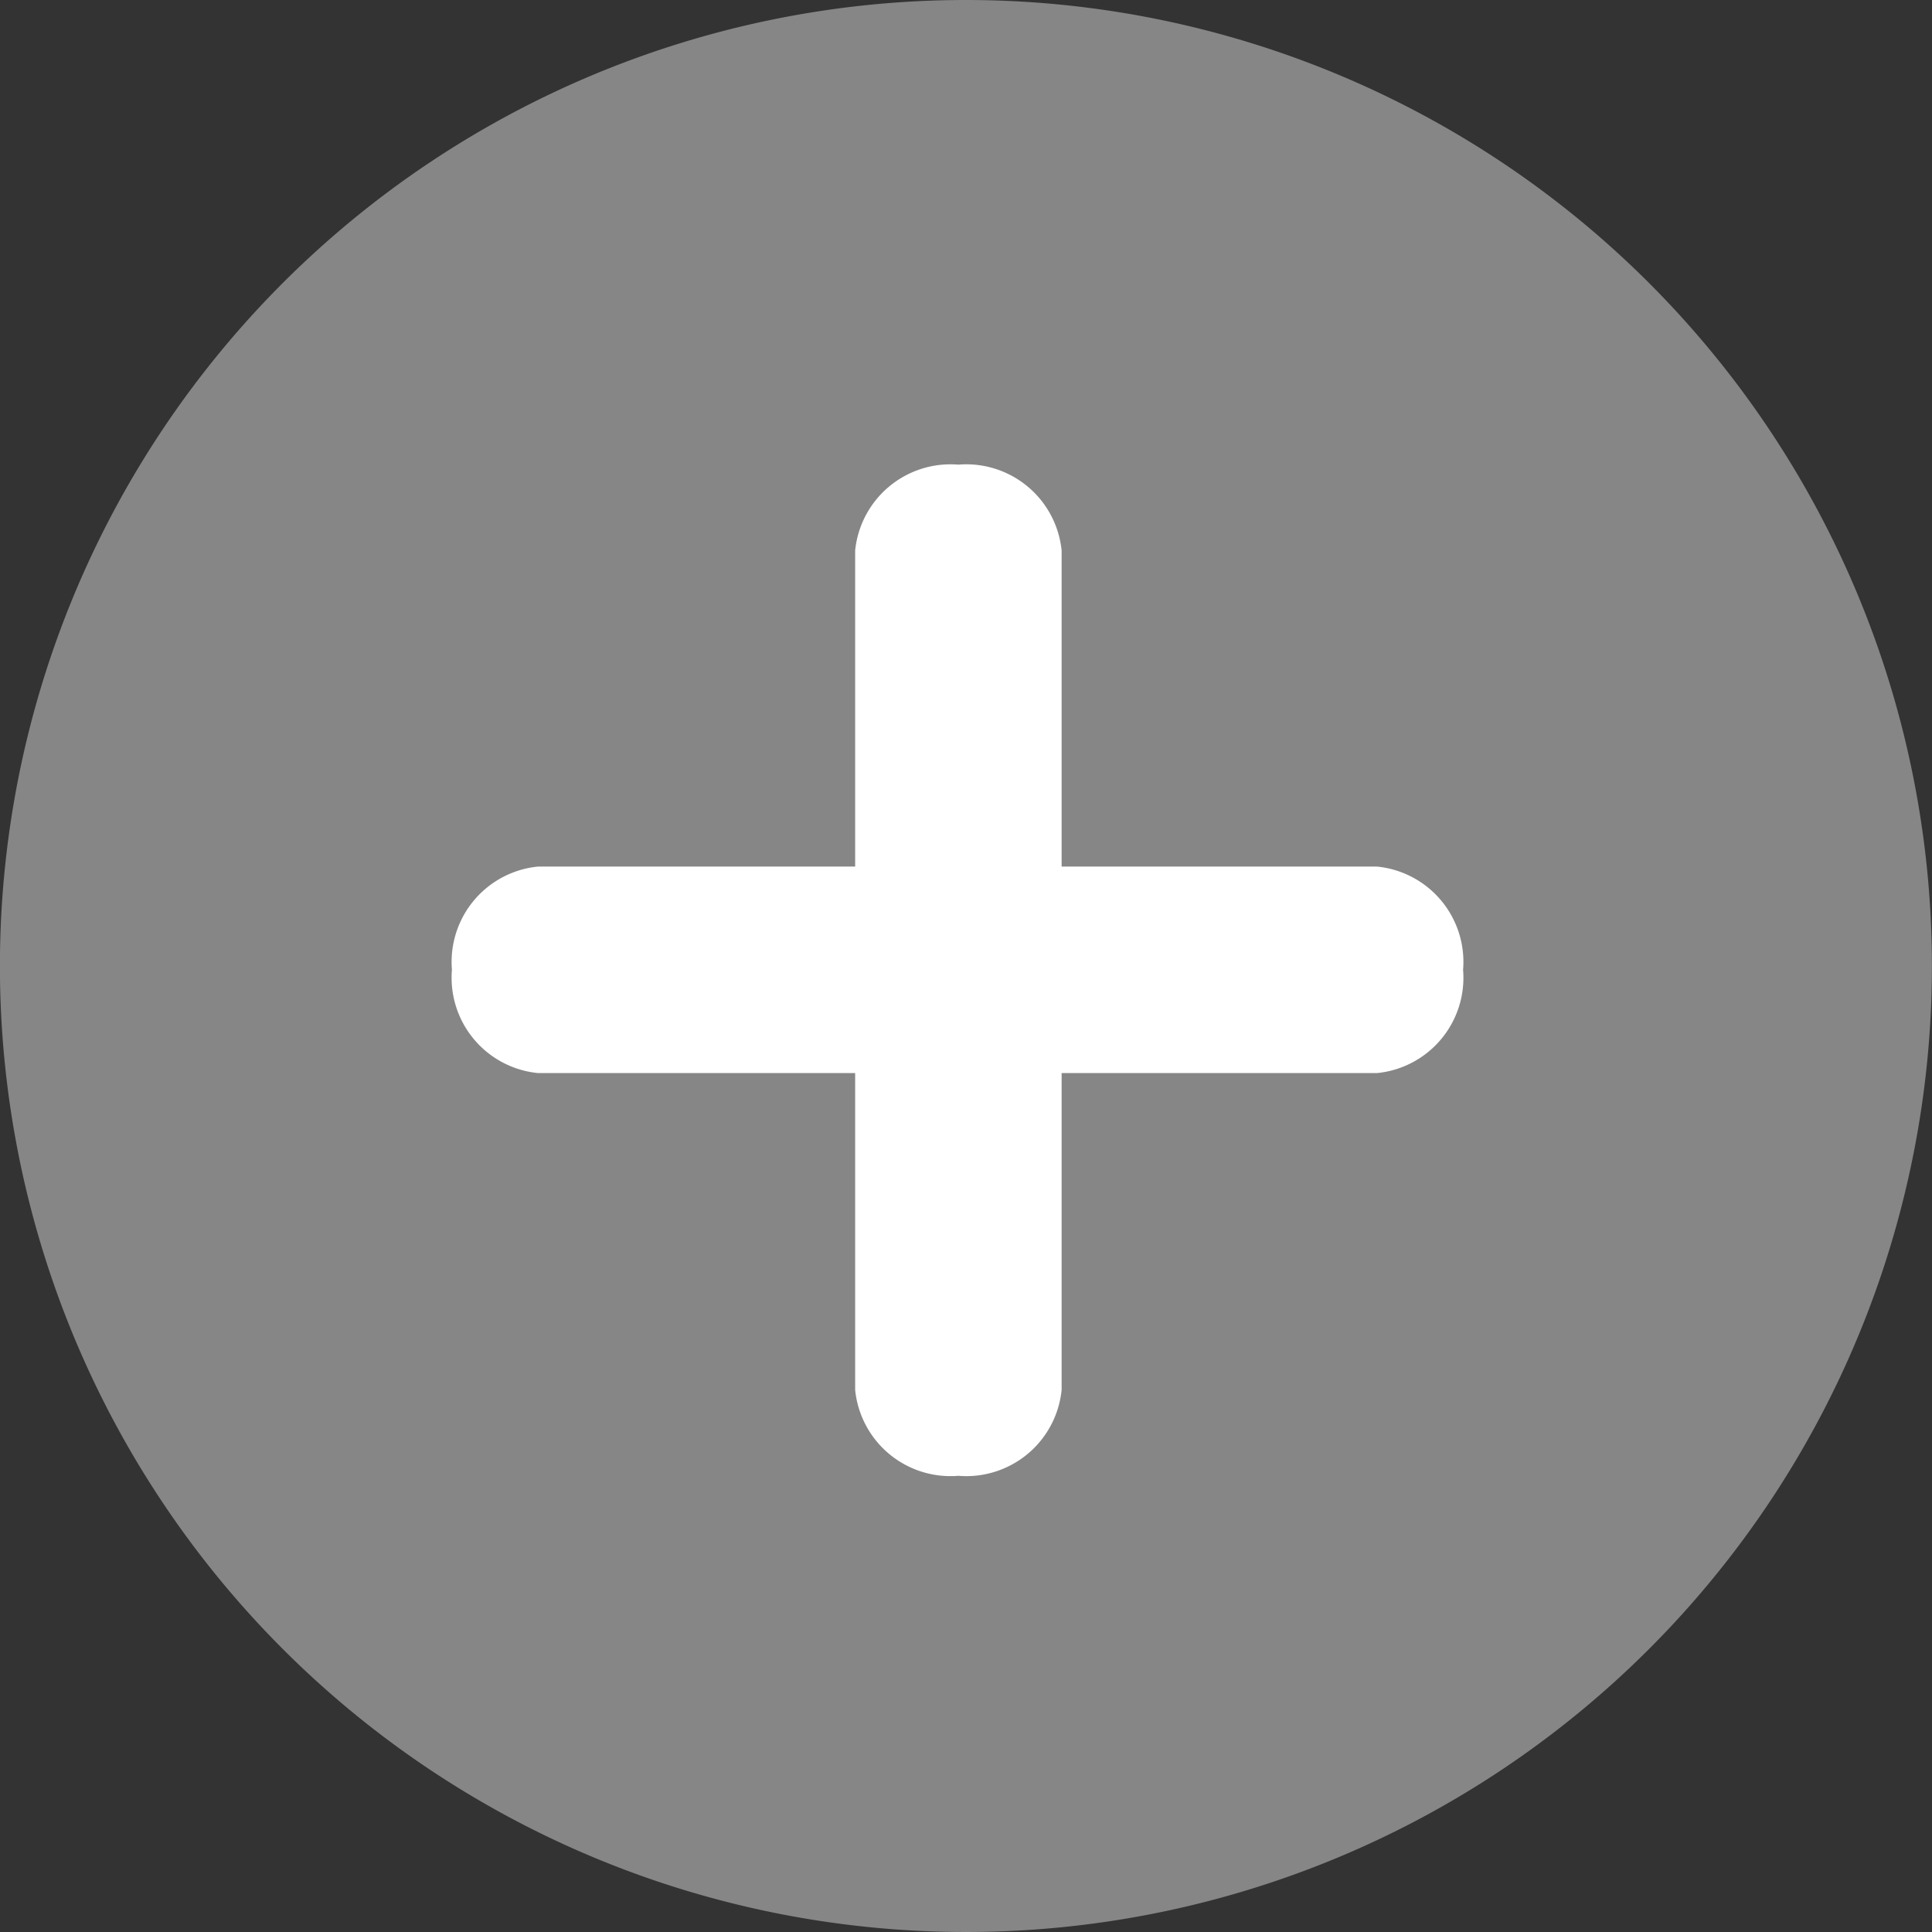
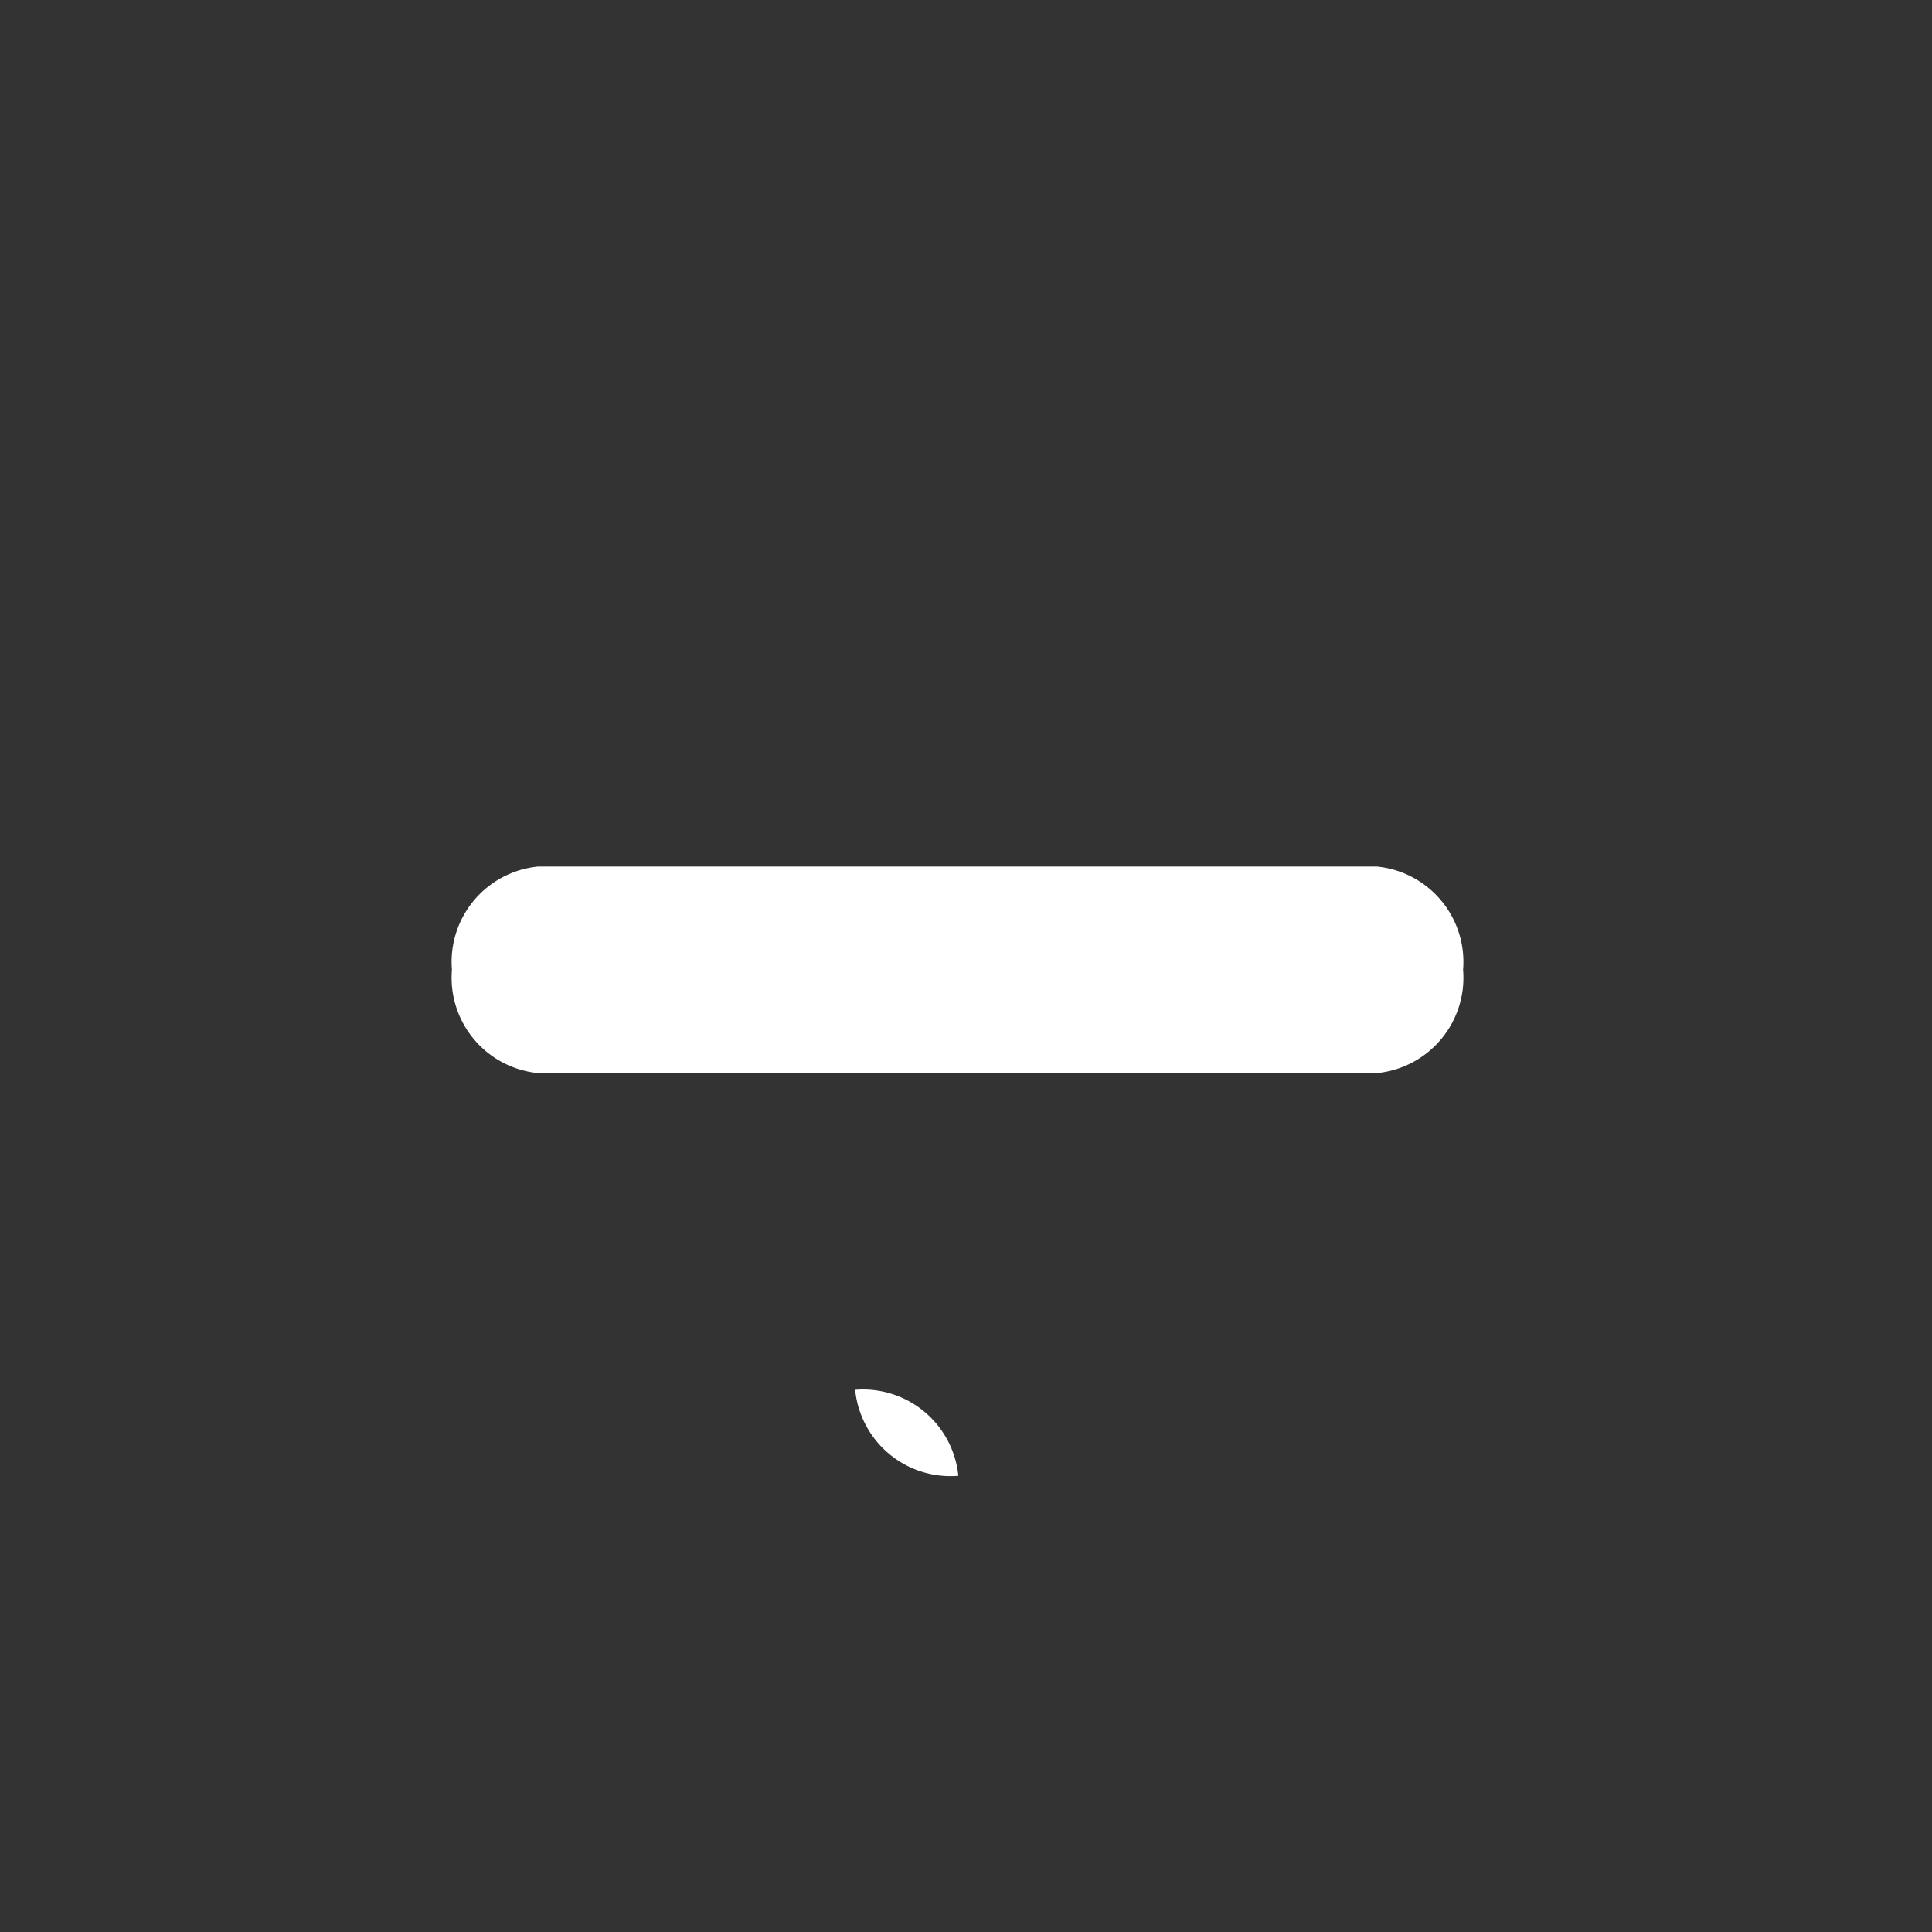
<svg xmlns="http://www.w3.org/2000/svg" width="24" height="24" viewBox="0 0 24 24">
  <rect x="0" y="0" width="24" height="24" fill="#333333" stroke="none" />
  <defs>
    <style>.a{fill:#868686;}.b{fill:#fff;}</style>
  </defs>
  <g transform="translate(-373.742 -1453.357)">
-     <path class="a" d="M24,39.282a12,12,0,1,1-12-12,12,12,0,0,1,12,12" transform="translate(373.741 1426.075)" />
    <path class="b" d="M10.493,1.565H.068A1.19,1.19,0,0,1-1,.282,1.19,1.19,0,0,1,.068-1H10.493A1.19,1.19,0,0,1,11.561.282,1.19,1.19,0,0,1,10.493,1.565Z" transform="translate(380.356 1465.122)" />
-     <path class="b" d="M.282,11.561A1.19,1.19,0,0,1-1,10.493V.068A1.19,1.19,0,0,1,.282-1,1.19,1.19,0,0,1,1.565.068V10.493A1.19,1.19,0,0,1,.282,11.561Z" transform="translate(385.365 1460.129)" />
+     <path class="b" d="M.282,11.561A1.19,1.19,0,0,1-1,10.493V.068V10.493A1.19,1.19,0,0,1,.282,11.561Z" transform="translate(385.365 1460.129)" />
  </g>
</svg>